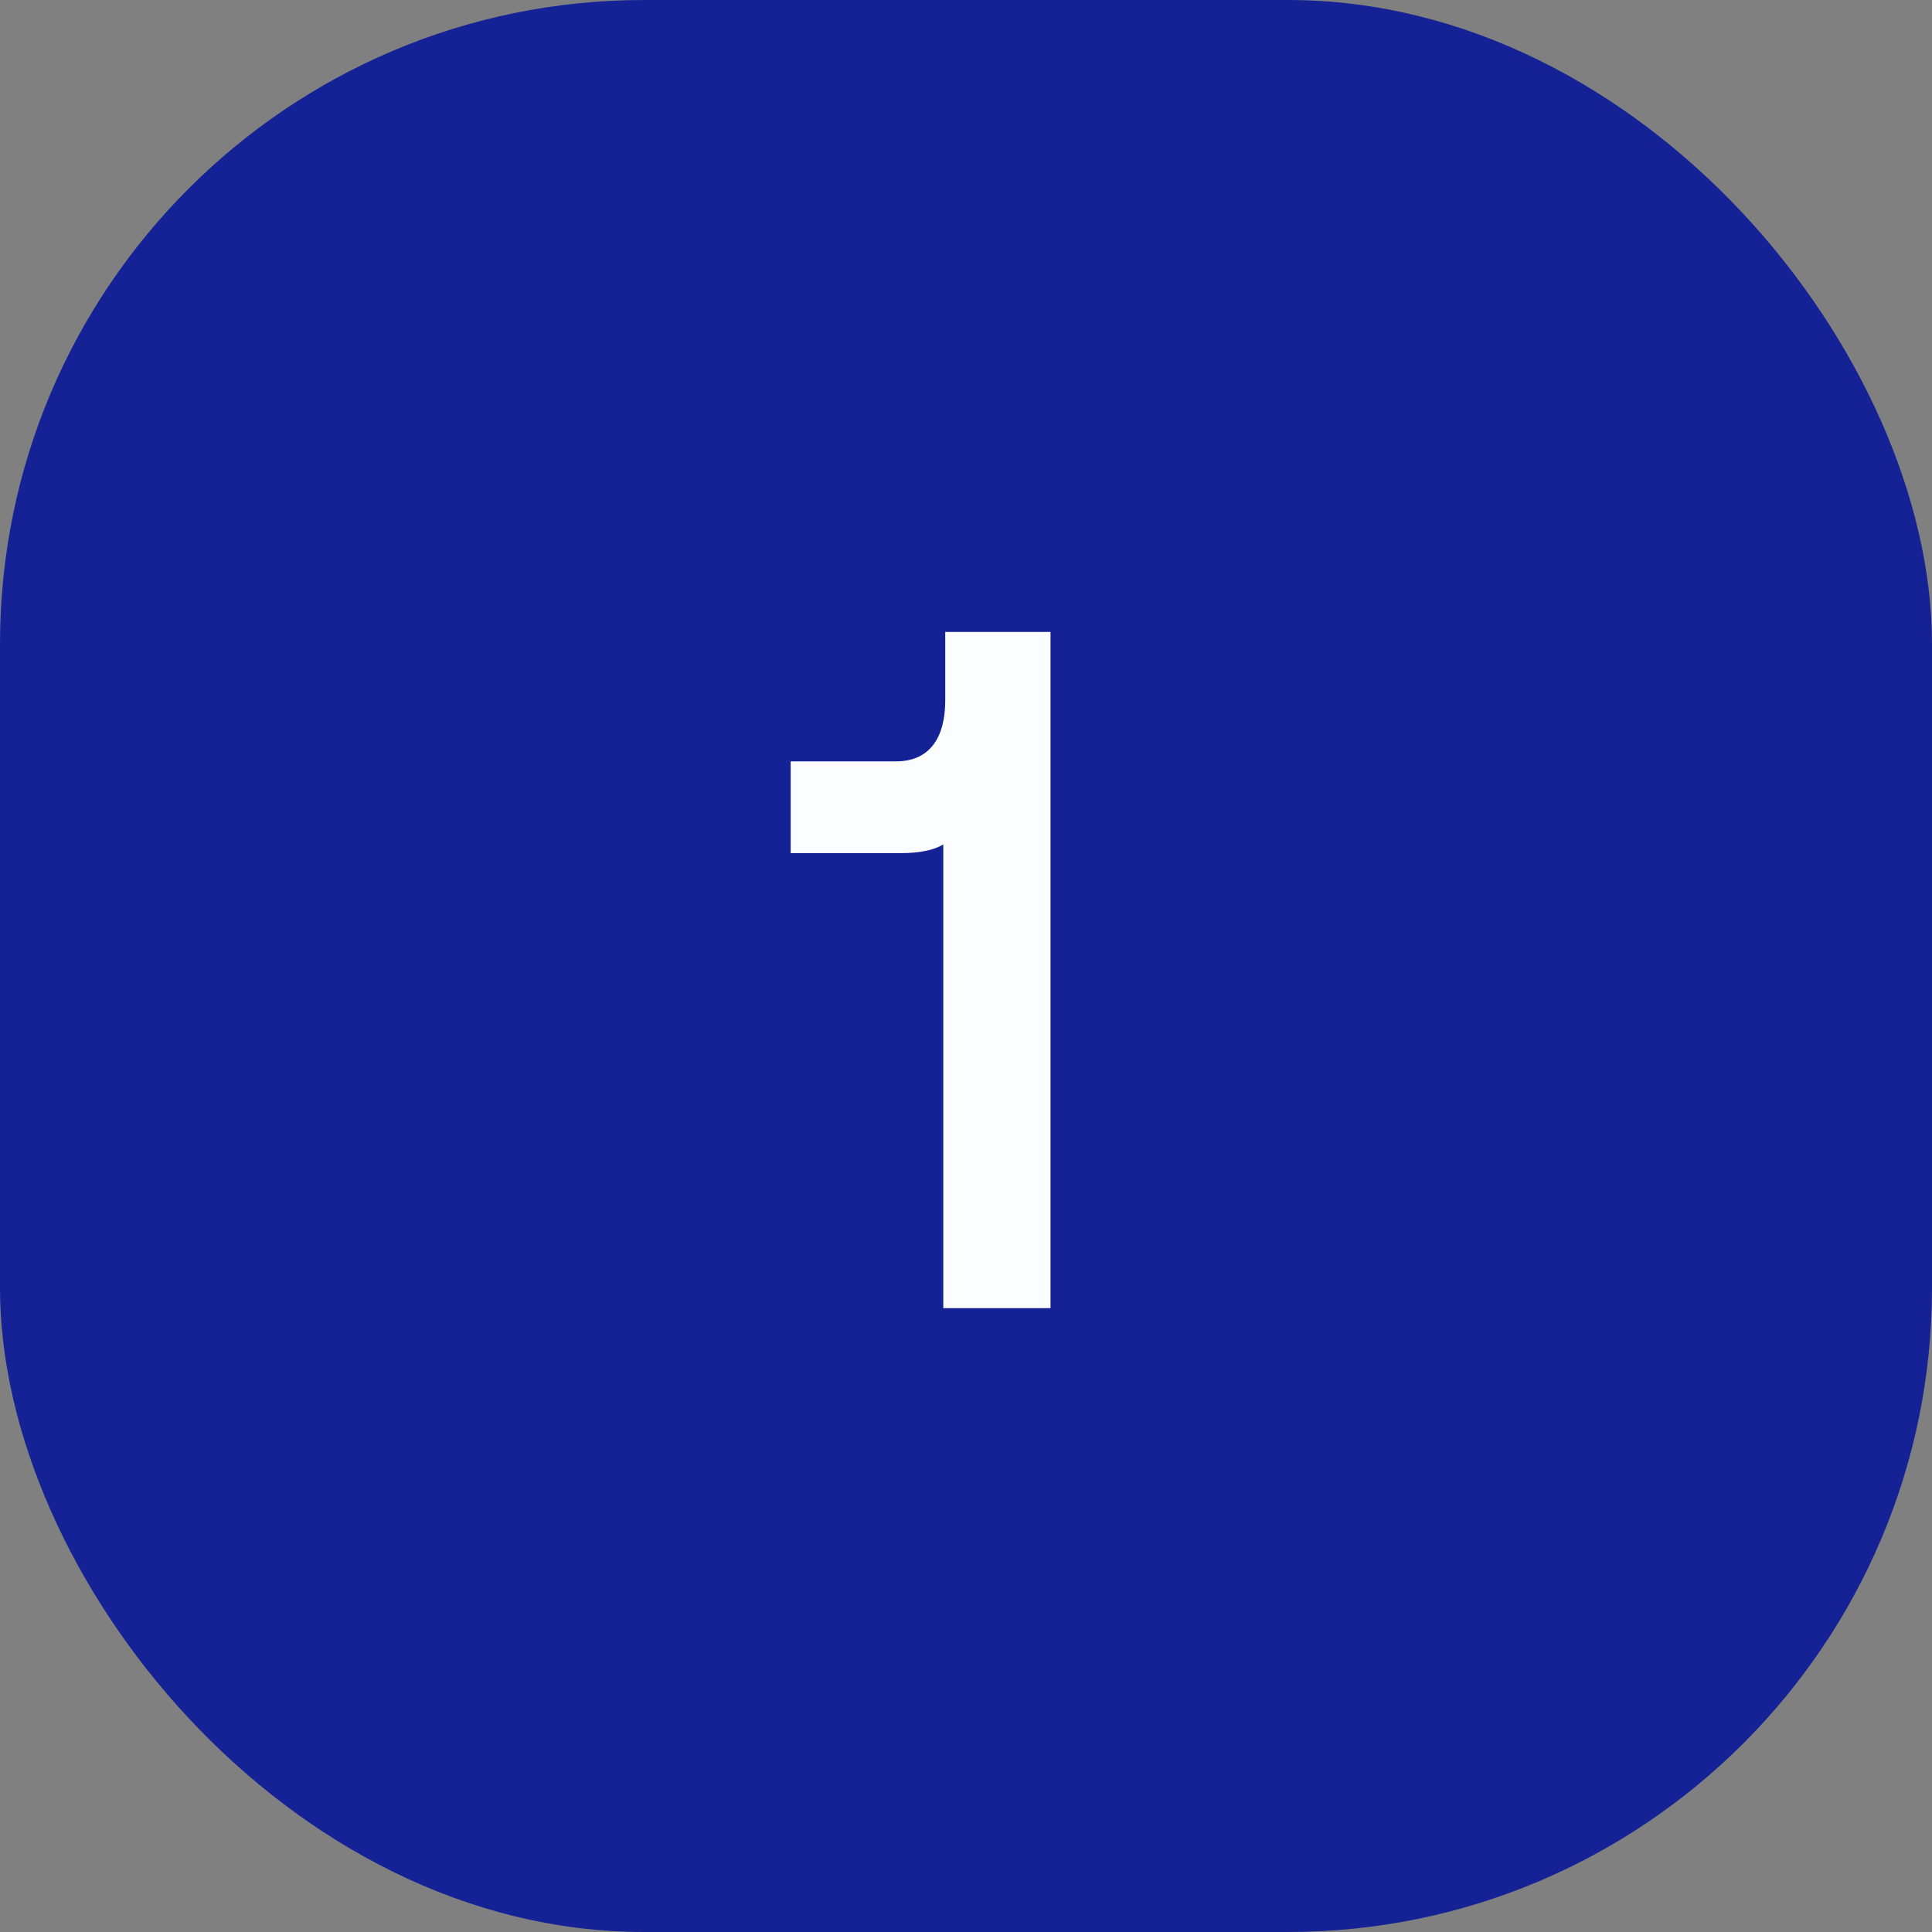
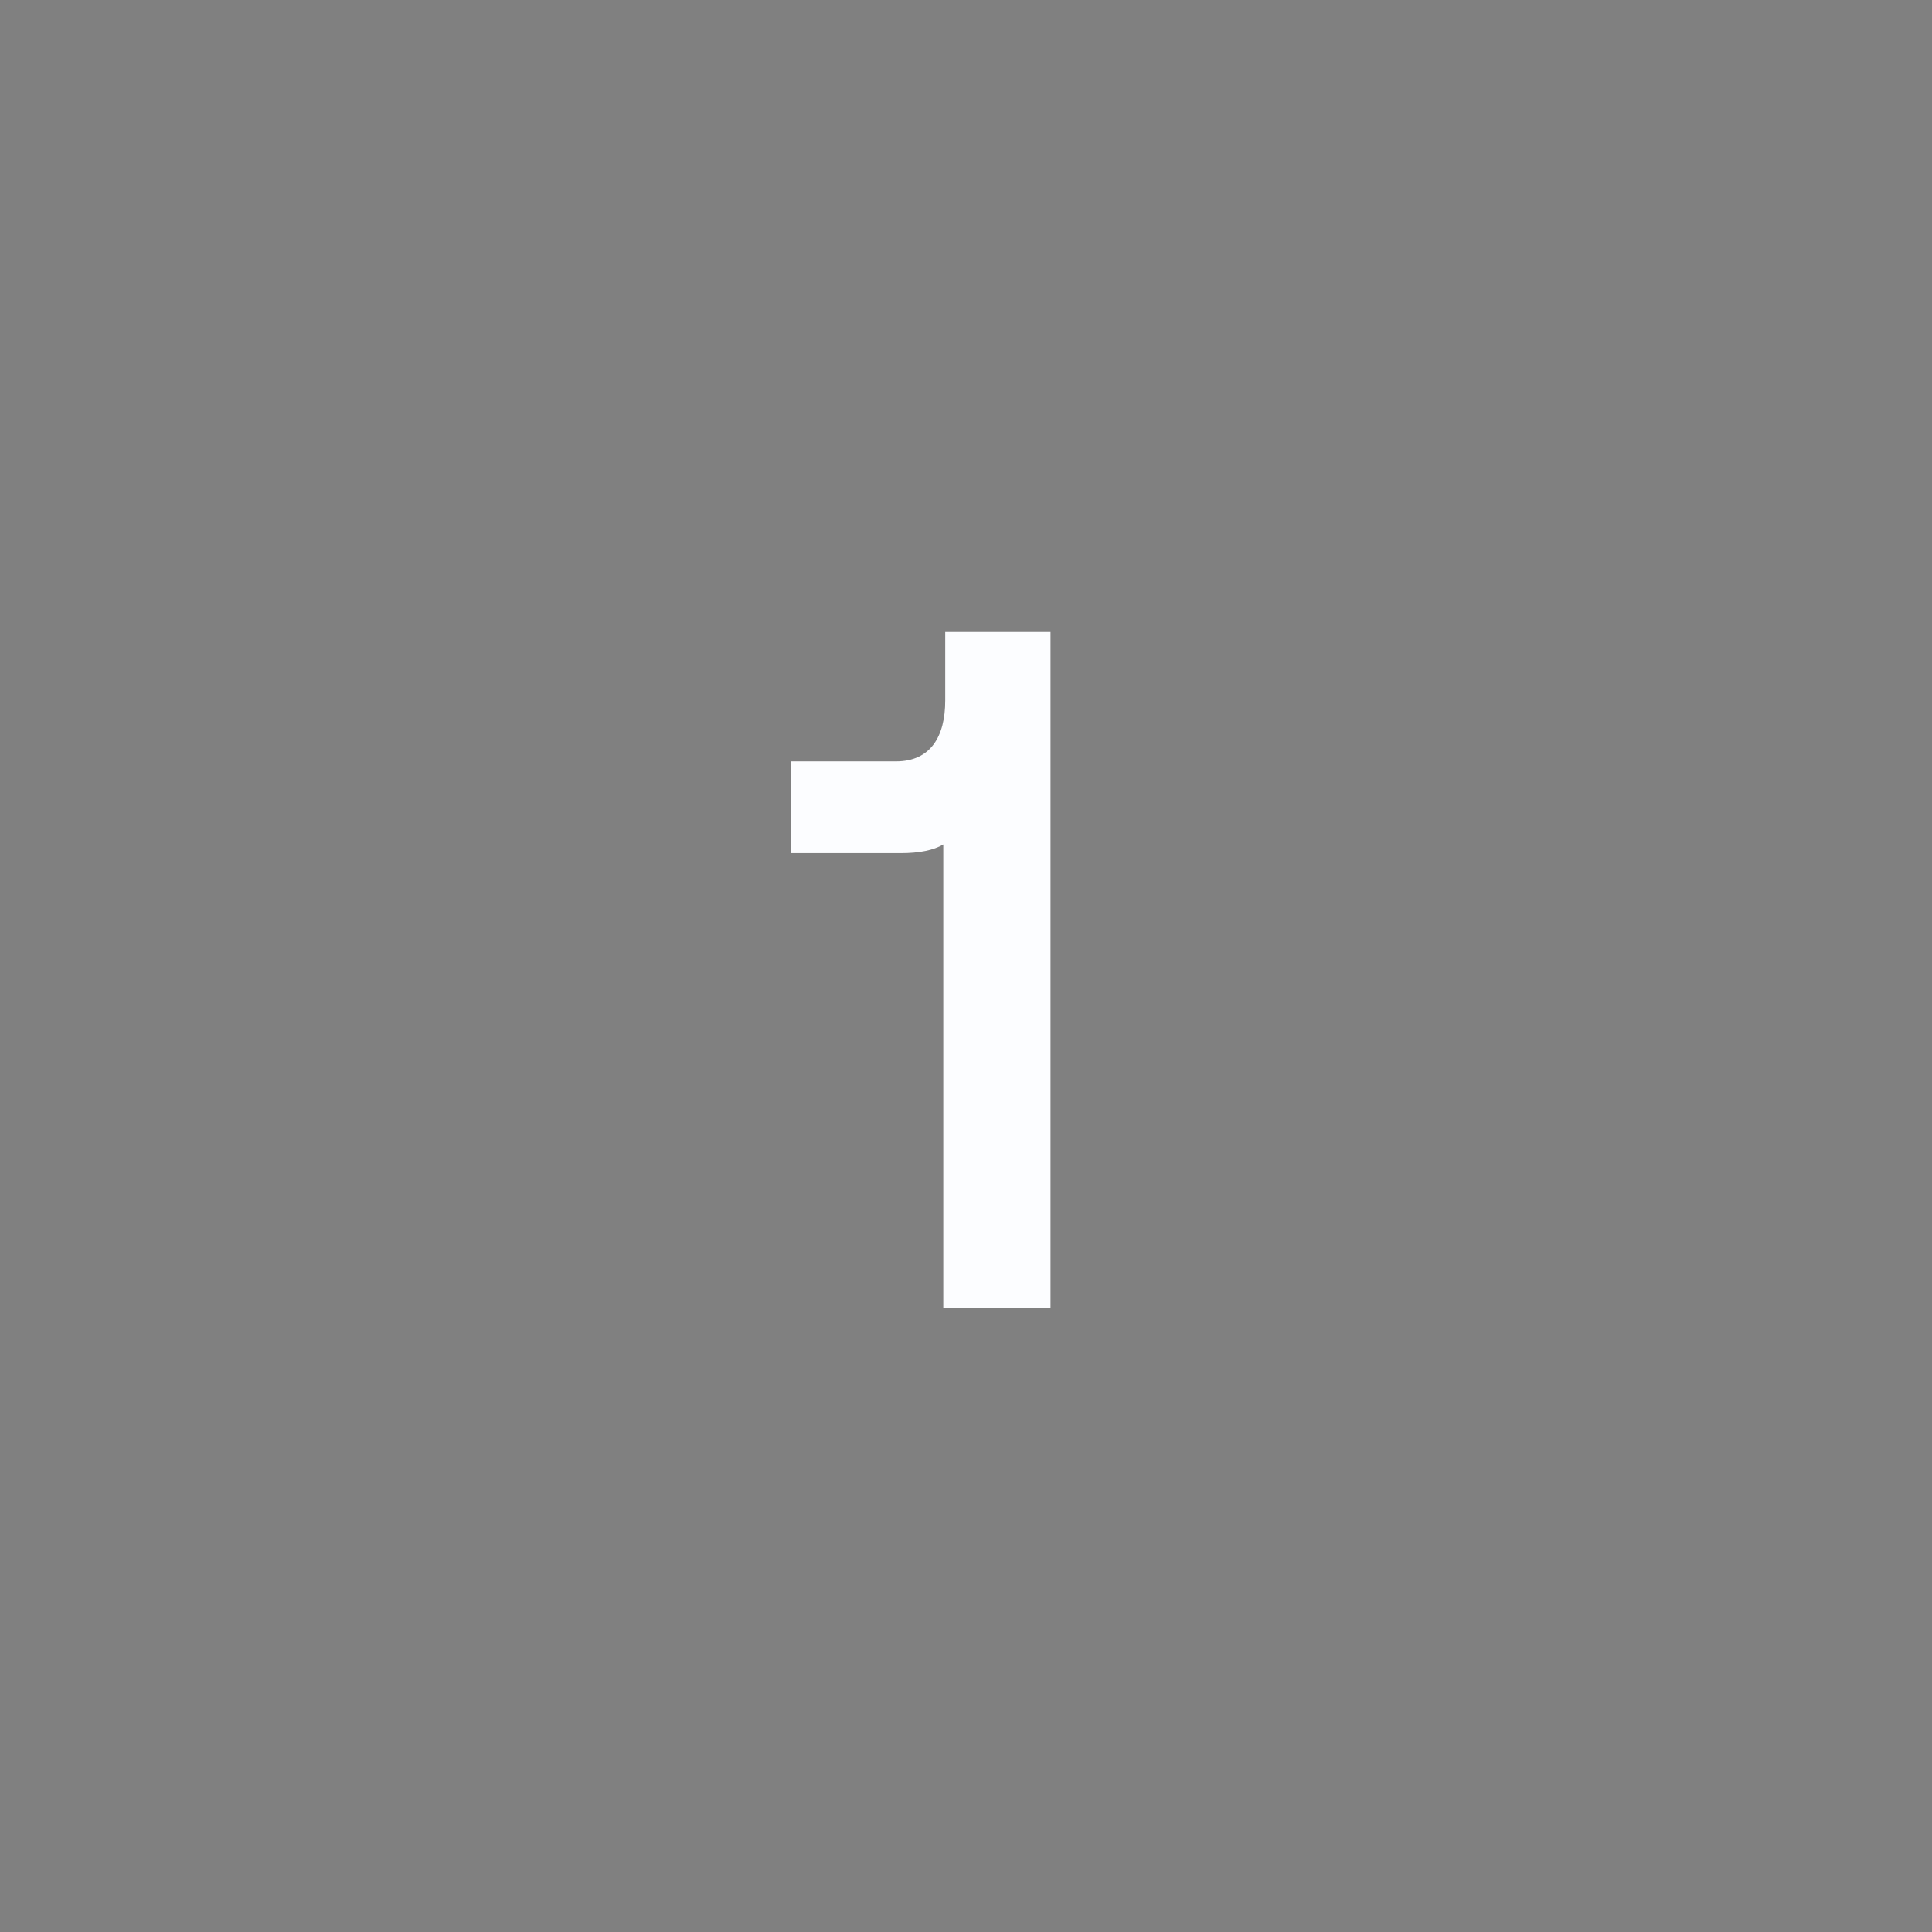
<svg xmlns="http://www.w3.org/2000/svg" width="48" height="48" viewBox="0 0 48 48" fill="none">
  <rect x="0" y="0" width="48" height="48" fill="#808080" stroke="none" />
-   <rect width="48" height="48" rx="16" fill="#152296" />
  <path d="M23.484 17.404V15.7H26.1V32.5H23.436V20.98C23.196 21.124 22.836 21.196 22.38 21.196H19.644V18.916H22.26C23.124 18.916 23.484 18.292 23.484 17.404Z" fill="#FCFDFF" />
</svg>